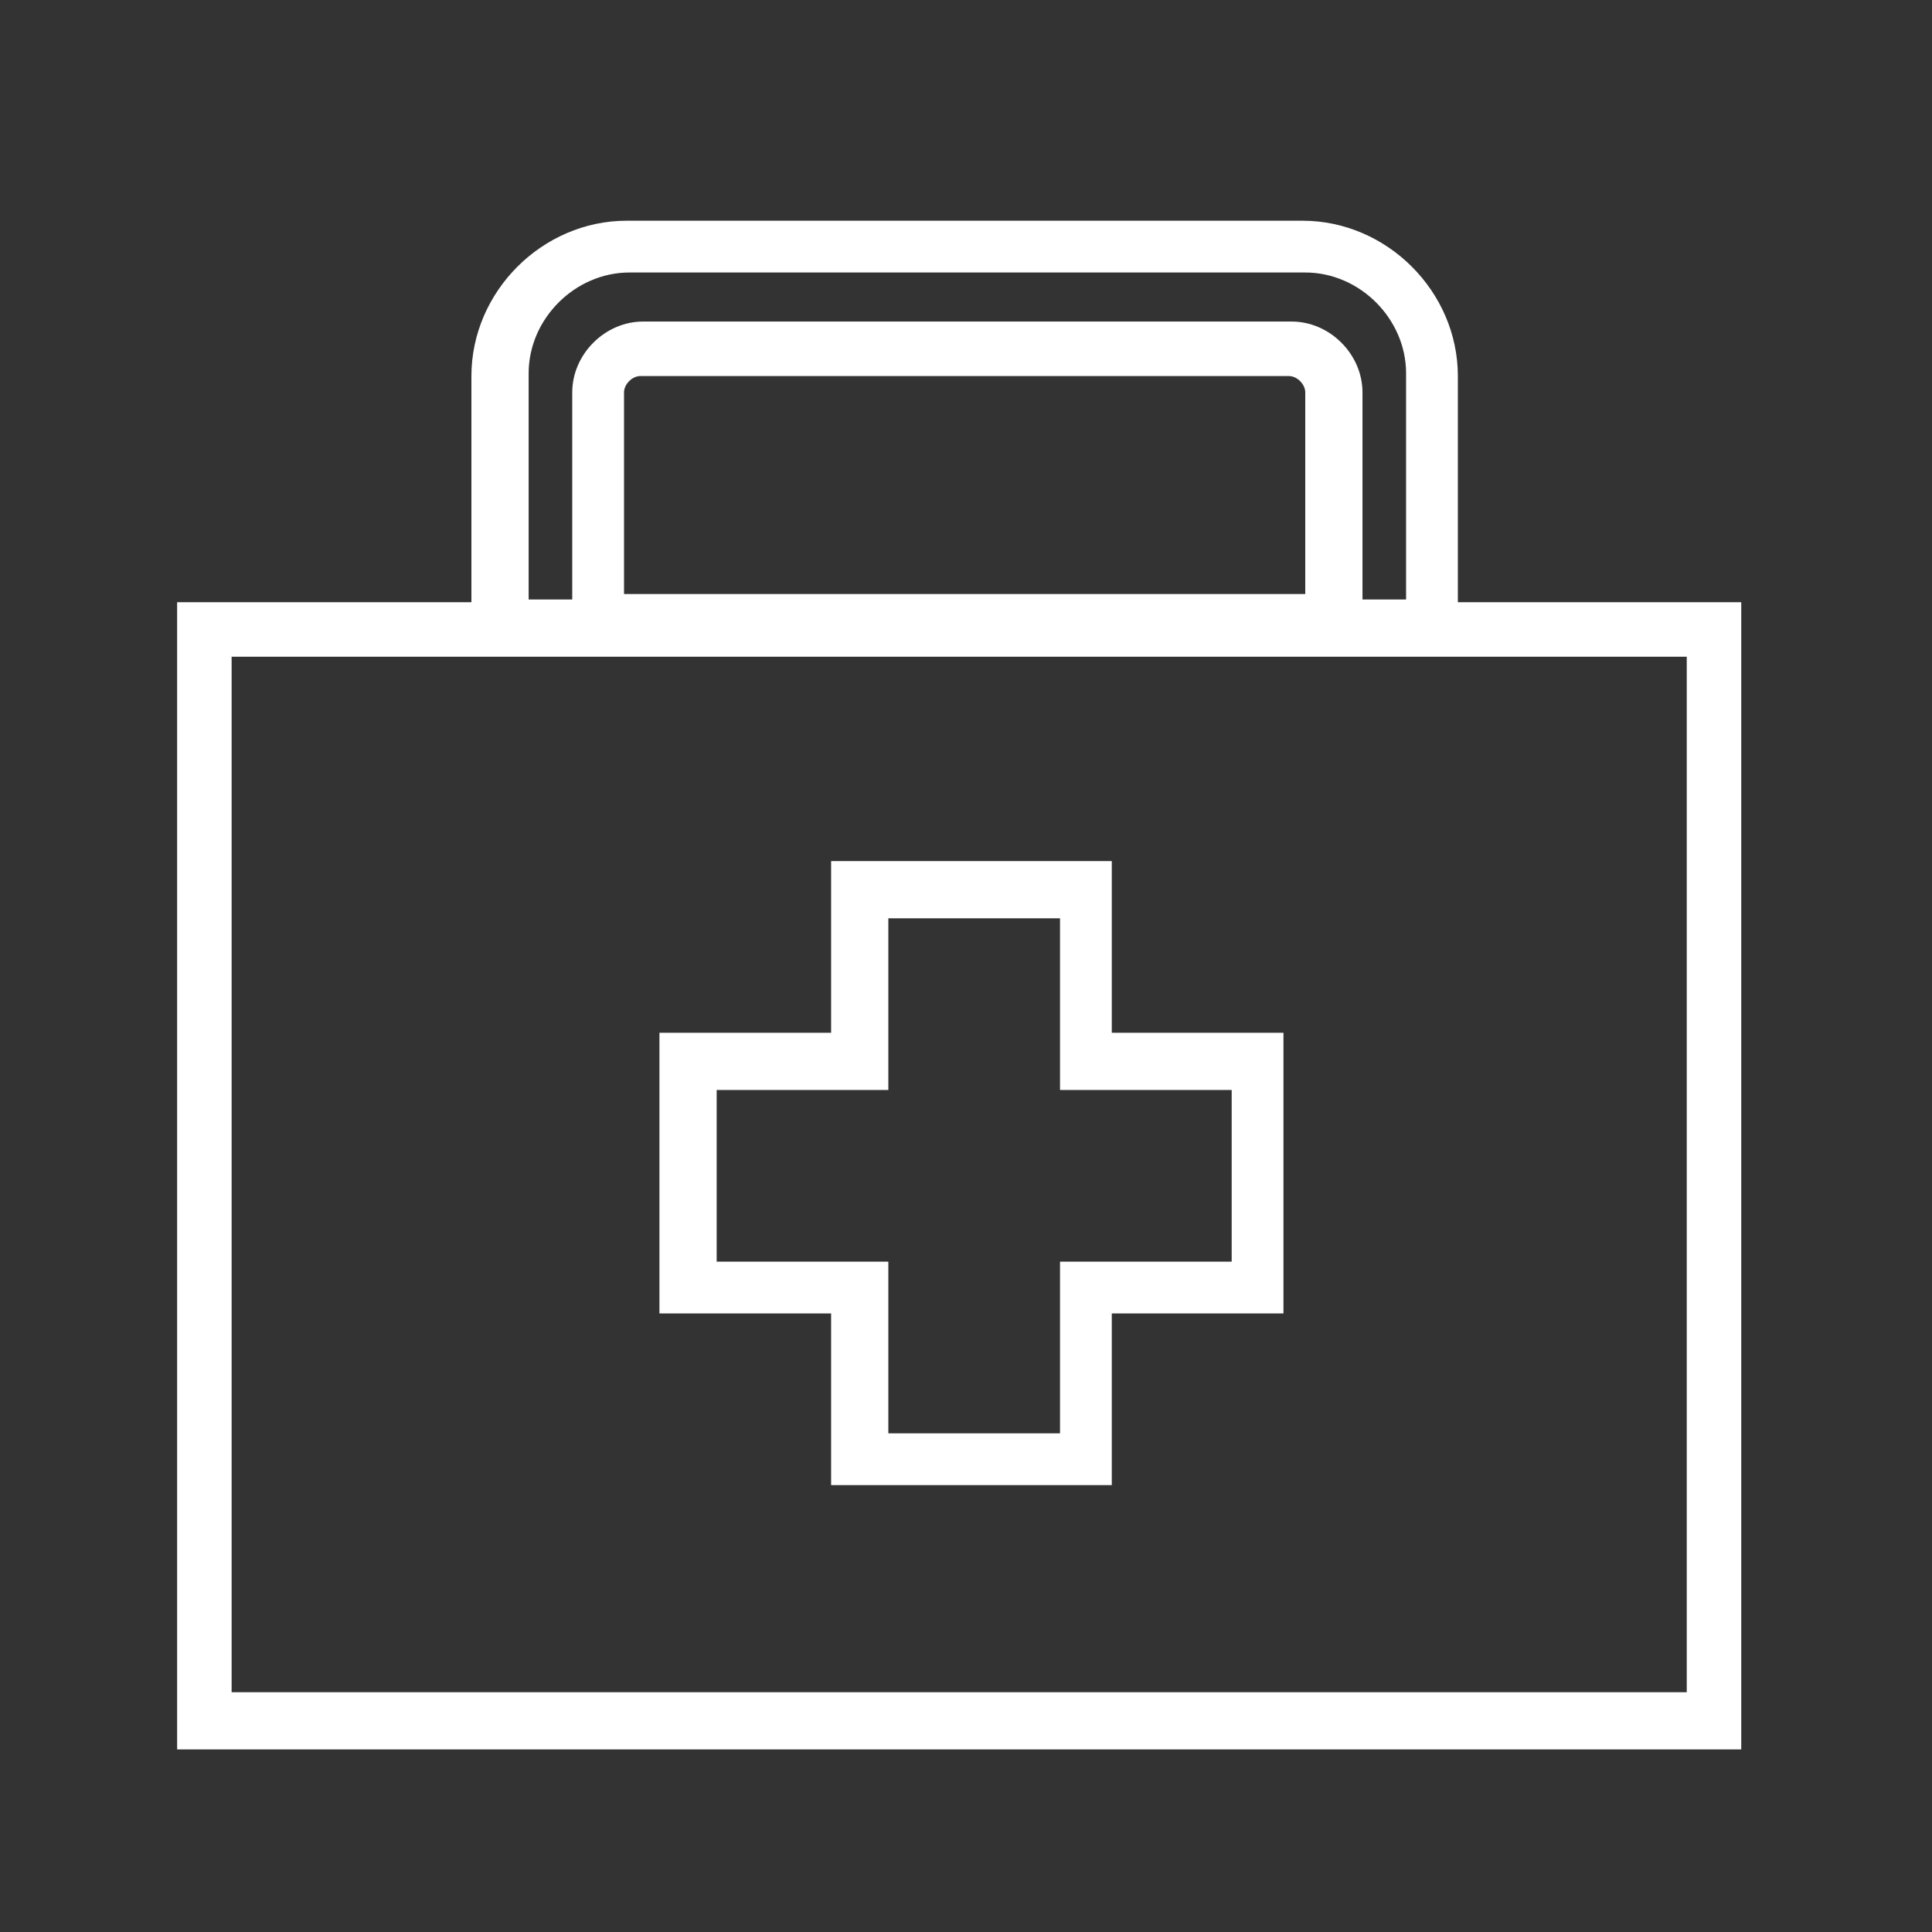
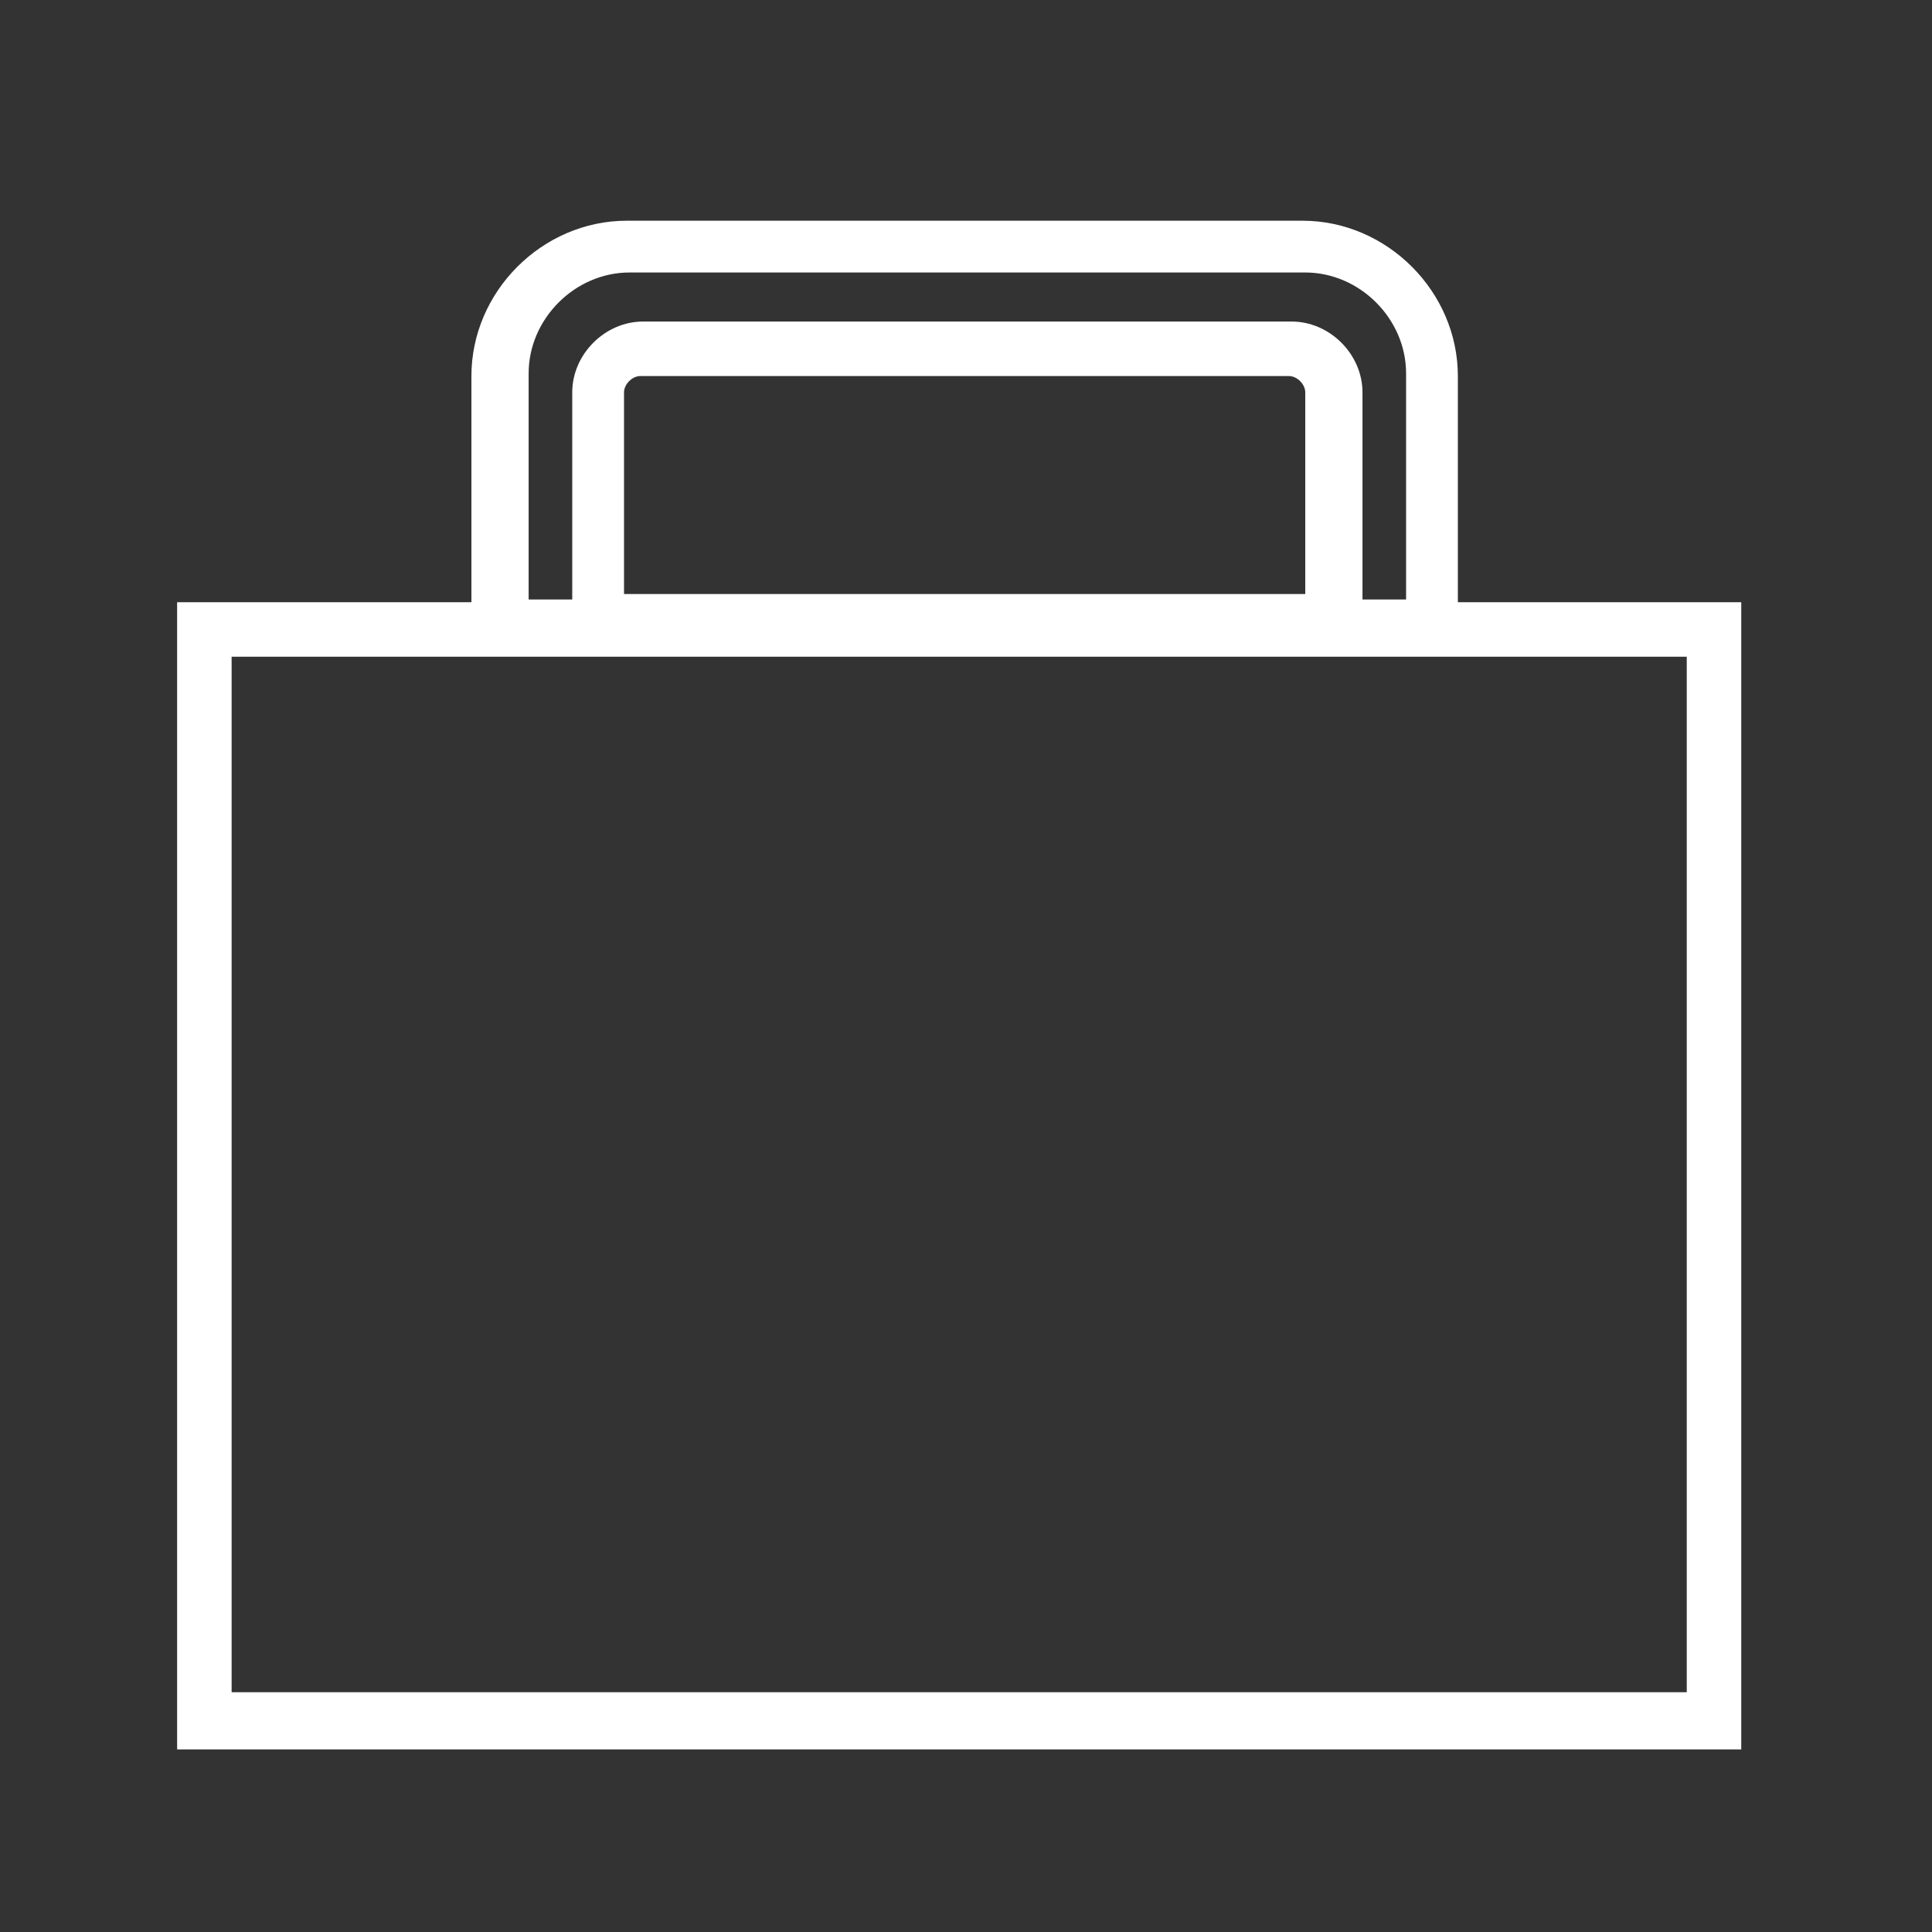
<svg xmlns="http://www.w3.org/2000/svg" id="Ebene_1" data-name="Ebene 1" version="1.1" viewBox="0 0 70.9 70.9">
  <rect x="0" y="0" width="70.9" height="70.9" fill="#333333" stroke="none" />
  <defs>
    <style>
      .cls-1 {
        fill: #fff;
        stroke-width: 0px;
      }
    </style>
  </defs>
  <path class="cls-1" d="M53.5,22.1v-8.3c0-3.1-2.6-5.7-5.7-5.7h-24.8c-3.1,0-5.7,2.6-5.7,5.7v8.3H6.5v42.1h57.4V22.1h-10.4ZM19.4,13.7c0-2,1.7-3.7,3.7-3.7h24.8c2,0,3.7,1.7,3.7,3.7v8.3h-1.6v-7.6c0-1.4-1.2-2.6-2.6-2.6h-23.8c-1.4,0-2.6,1.2-2.6,2.6v7.6h-1.6v-8.3ZM22.9,21.8v-7.4c0-.3.3-.6.6-.6h23.8c.3,0,.6.3.6.6v7.4h-25ZM61.9,62.1H8.5V24.1h53.4v38.1Z" />
-   <path class="cls-1" d="M40.8,31.6h-10.3v6.3h-6.3v10.3h6.3v6.3h10.3v-6.3h6.3v-10.3h-6.3v-6.3ZM45.2,40v6.3h-6.3v6.3h-6.3v-6.3h-6.3v-6.3h6.3v-6.3h6.3v6.3h6.3Z" />
</svg>